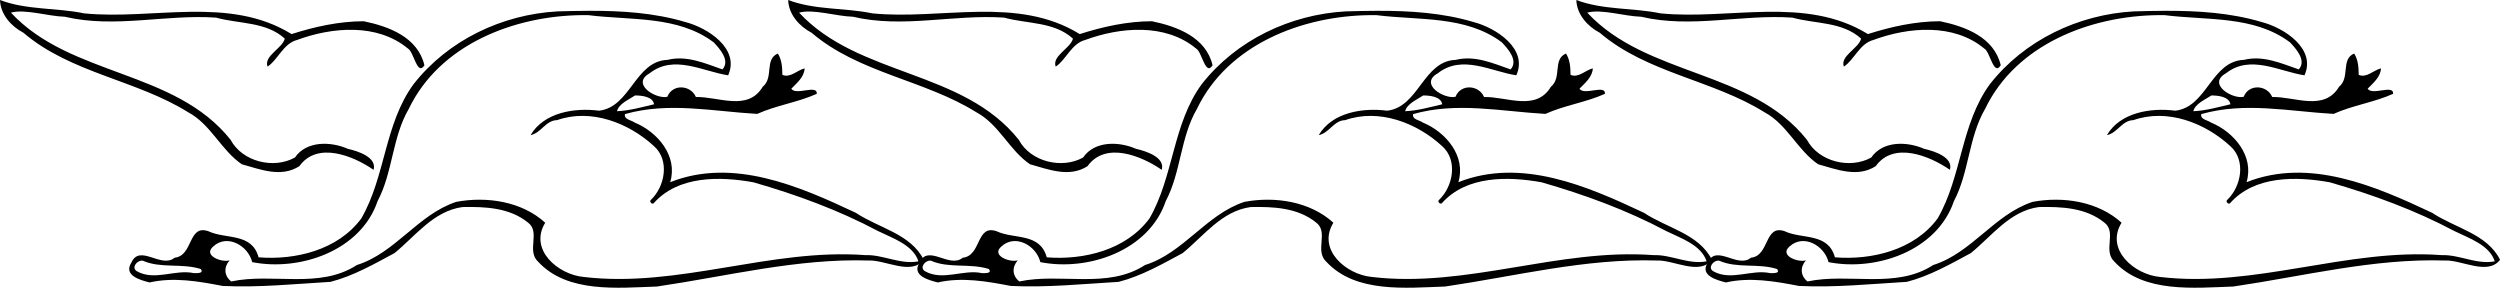
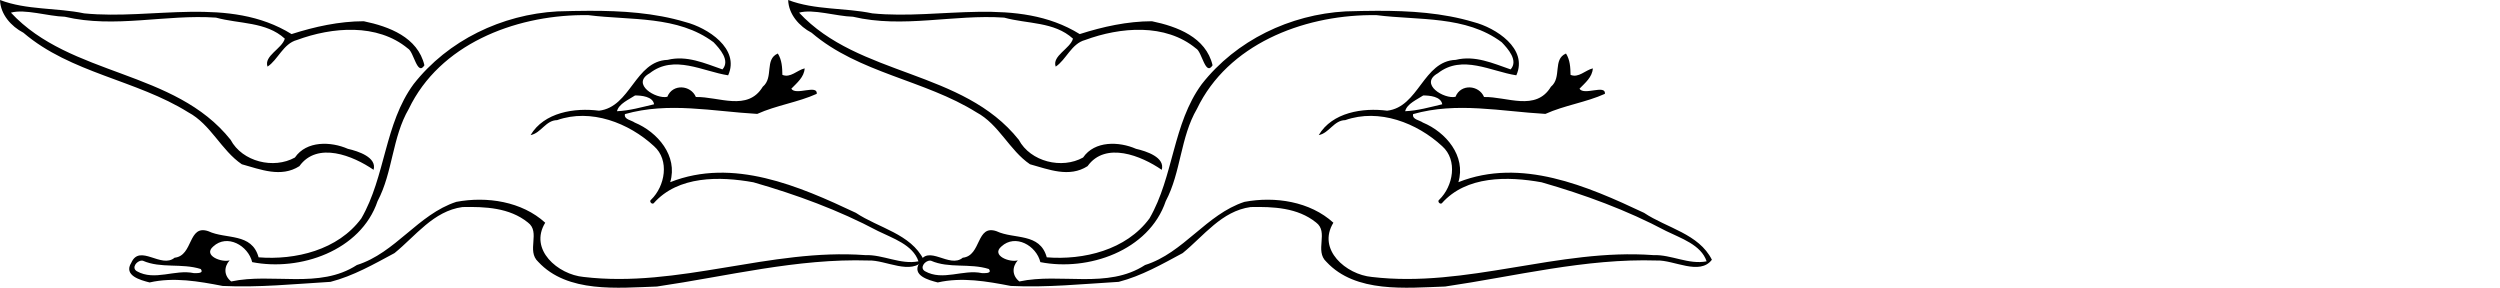
<svg xmlns="http://www.w3.org/2000/svg" width="1861.6pt" height="214.25pt" version="1.1" viewBox="0 0 1861.6 214.25">
  <path d="m0 2e-8c0.33 10.69 8.321 19.65 17.441 24.38 35.3 30.15 84.04 35.06 122.75 59.25 16.77 8.95 24.53 28.271 39.87 38.681 13.91 3.85 29.25 10.149 42.87 1.419 13.36-18.65 40.099-7.729 55.259 2.731 2.6-9.3-11.37-13.86-19.18-15.65-12.54-5.52-30.77-6.14-39.4 6.48-15.72 8.79-39.14 3.229-47.9-13.211-41.65-52.28-119.12-46.92-163.58-94.66 10.401-2.95 27.511 2.701 40.131 3.041 37.12 8.81 75.199-1.931 112.59 0.659 17.19 4.78 37.221 2.889 51.231 15.659-2.04 7.46-15.75 12.801-12.87 20.831 7.75-5.06 11.72-17.151 21.92-19.831 26.18-9.68 59.779-12.589 82.589 6.331 4.48 2.33 6.95 20.94 12.32 12.5-4.96-20.93-26.39-28.9-45.17-32.8-18.31 0.04-36.399 4.029-53.759 9.569-46.5-28.739-103.32-10.329-154.43-15.429-20.749-4.33-42.69-2.34-62.68-9.95zm439.02 8.042c-8.025 0.016-16.031 0.207-23.961 0.438-41.24 2.3-81.45 21.451-107.07 54.161-21.7 29.52-20.86 68.72-38.92 99.97-17.37 23.65-49.229 31.19-76.509 29-5.08-18.54-24.3-13.251-37.38-19.431-15.34-5.33-11.12 18.28-25.17 19.72-9.95 8.34-25.911-10.57-32.241 3.73-6.04 9.59 6.91 12.981 13.63 14.691 18.04-4.11 36.501-0.85 54.381 2.6 26.81 1.31 53.62-1.47 80.35-3.05 16.94-4.37 32.32-13.189 47.63-21.409 15.79-12.84 28.989-31.311 50.609-34.291 16.77-0.35 35.04 0.43 48.7 11.48 9.72 7.19-1.35 21.051 7.75 29.341 21.76 23.44 59.34 19.339 88.38 18.359 52.33-7.66 104.53-21.06 157.6-19.37 12.64-0.54 31.931 11.411 41.041-0.569-9.72-19.37-33.57-23.591-50.52-34.931-42.36-19.96-91.58-41.31-138.25-22.83 5.83-19.51-9.369-37.32-26.459-44.4-2.51-1.85-8.141-2.249-7.261-6.289 32.48-9.28 65.54-2.01 98.52-0.15 14.24-6.43 30.28-8.6 44.32-14.95 0.72-7.28-15.63 1.539-18.95-3.811 4.19-4.34 9.59-8.63 9.93-15.15-5.58 1.33-10.66 7.37-16.58 4.83-0.1-5.48-0.361-11.109-3.391-15.889-10.12 4.35-2.84 17.819-11.23 24.759-11.22 18.58-32.829 7.24-49.789 7.63-3.72-8.93-17.331-10.089-21.261-0.159-8.3 1.96-27.5-9.519-13.1-17.559 18.08-14.18 39.711-1.261 58.391 1.559 8.94-19.873-15.34-35.423-31.88-39.673-22.97-6.87-47.23-8.407-71.31-8.358zm-5.71 3.233c1.633-0.017 3.261-0.011 4.883 0.016 31.41 4 66.34 0.15 93.13 20.15 4.64 4.81 12.581 13.659 6.641 20.239-13.15-4.54-26.581-10.66-40.861-7.1-24.28 0.84-27.47 35.14-51.05 37.85-18.09-2.34-40.909 1.161-50.969 18.181 7.87-1.53 11.259-11.04 19.739-11.15 25.18-8.9 53.44 2.05 72.18 19.38 11.76 10.41 8.191 29.83-2.139 39.83-1.69 1.07 0.23 3.69 1.83 2.75 18.2-20.71 49.33-20.18 74.32-15.68 31.92 9.17 63.43 20.69 92.8 36.3 10.73 5.31 26.05 10.219 30.1 22.559-13.45 2.62-26.23-5.11-39.68-4.63-70.58-5.21-139.04 24.66-209.56 16.27-19.2-1.76-40.96-20.351-28.68-40.391-17.34-15.82-43.45-19.82-66.23-15.53-28.52 9.35-45.231 38-74.011 47.03-28 18.2-62.889 5.641-93.589 12.241-5.4-4.22-5.61-10.76-1.18-15.72-5.9 1.79-20.101-3.571-12.191-10.341 10.36-9.57 26.02-0.67 29 11.67 35.45 7 80.849-8.38 93.359-45.4 11.43-21.61 10.841-47.519 23.261-68.759 23.01-47.9 78.27-69.256 128.9-69.771zm39.573 59.805c4.76 0 13.259 0.76 14.169 6.57-9.12 2.12-18.209 4.77-27.619 5.17 1.37-5.61 8.87-8.661 13.45-11.741zm-367.33 122.99c0.258-6e-3 0.515 0.012 0.77 0.055 13.55 5.96 28.871 1.691 43.141 6.191 2.63 3.49-2.96 3.04-5.17 3.05-14.07-3-29.12 6.12-42.43-1.42-4.116-2.475-0.181-7.789 3.689-7.875z" />
  <path d="m586.9 0c0.33 10.69 8.321 19.65 17.441 24.38 35.3 30.15 84.04 35.06 122.75 59.25 16.77 8.95 24.53 28.271 39.87 38.681 13.91 3.85 29.25 10.149 42.87 1.419 13.36-18.65 40.099-7.729 55.259 2.731 2.6-9.3-11.37-13.86-19.18-15.65-12.54-5.52-30.77-6.14-39.4 6.48-15.72 8.79-39.14 3.229-47.9-13.211-41.65-52.28-119.12-46.919-163.58-94.659 10.4-2.95 27.51 2.701 40.13 3.041 37.12 8.81 75.199-1.931 112.59 0.659 17.19 4.78 37.221 2.889 51.231 15.659-2.04 7.46-15.75 12.801-12.87 20.831 7.75-5.06 11.72-17.151 21.92-19.831 26.18-9.68 59.779-12.589 82.589 6.331 4.48 2.33 6.95 20.94 12.32 12.5-4.96-20.93-26.39-28.9-45.17-32.8-18.31 0.04-36.399 4.029-53.759 9.569-46.5-28.74-103.32-10.33-154.43-15.43-20.75-4.33-42.69-2.34-62.68-9.95zm439.02 8.042c-8.025 0.016-16.031 0.207-23.961 0.438-41.24 2.3-81.45 21.451-107.07 54.161-21.7 29.52-20.86 68.72-38.92 99.97-17.37 23.65-49.229 31.19-76.509 29-5.08-18.54-24.3-13.251-37.38-19.431-15.34-5.33-11.12 18.28-25.17 19.72-9.95 8.34-25.911-10.57-32.241 3.73-6.04 9.59 6.91 12.981 13.63 14.691 18.04-4.11 36.501-0.85 54.381 2.6 26.81 1.31 53.62-1.47 80.35-3.05 16.94-4.37 32.32-13.189 47.63-21.409 15.79-12.84 28.989-31.311 50.609-34.291 16.77-0.35 35.04 0.43 48.7 11.48 9.72 7.19-1.35 21.051 7.75 29.341 21.76 23.44 59.34 19.339 88.38 18.359 52.33-7.66 104.53-21.06 157.6-19.37 12.64-0.54 31.931 11.411 41.041-0.569-9.72-19.37-33.57-23.591-50.52-34.931-42.36-19.96-91.58-41.31-138.25-22.83 5.83-19.51-9.369-37.32-26.459-44.4-2.51-1.85-8.141-2.249-7.261-6.289 32.48-9.28 65.54-2.01 98.52-0.15 14.24-6.43 30.28-8.6 44.32-14.95 0.72-7.28-15.63 1.539-18.95-3.811 4.19-4.34 9.59-8.63 9.93-15.15-5.58 1.33-10.66 7.37-16.58 4.83-0.1-5.48-0.361-11.109-3.391-15.889-10.12 4.35-2.84 17.819-11.23 24.759-11.22 18.58-32.829 7.24-49.789 7.63-3.72-8.93-17.331-10.089-21.261-0.159-8.3 1.96-27.5-9.519-13.1-17.559 18.08-14.18 39.711-1.261 58.391 1.559 8.94-19.87-15.34-35.42-31.88-39.67-22.972-6.87-47.233-8.407-71.309-8.358zm-5.714 3.233c1.633-0.017 3.261-0.011 4.883 0.016 31.41 4 66.34 0.15 93.13 20.15 4.64 4.81 12.581 13.659 6.641 20.239-13.15-4.54-26.581-10.66-40.861-7.1-24.28 0.84-27.47 35.14-51.05 37.85-18.09-2.34-40.909 1.161-50.969 18.181 7.87-1.53 11.259-11.04 19.739-11.15 25.18-8.9 53.44 2.05 72.18 19.38 11.76 10.41 8.191 29.83-2.139 39.83-1.69 1.07 0.23 3.69 1.83 2.75 18.2-20.71 49.33-20.18 74.32-15.68 31.92 9.17 63.43 20.69 92.8 36.3 10.73 5.31 26.05 10.219 30.1 22.559-13.45 2.62-26.23-5.11-39.68-4.63-70.58-5.21-139.04 24.66-209.56 16.27-19.2-1.76-40.96-20.351-28.68-40.391-17.34-15.82-43.45-19.82-66.23-15.53-28.52 9.35-45.231 38-74.011 47.03-28 18.2-62.889 5.641-93.589 12.241-5.4-4.22-5.61-10.76-1.18-15.72-5.9 1.79-20.101-3.571-12.191-10.341 10.36-9.57 26.02-0.67 29 11.67 35.45 7 80.849-8.38 93.359-45.4 11.43-21.61 10.841-47.519 23.261-68.759 23.008-47.895 78.271-69.25 128.9-69.766zm39.573 59.805c4.76 0 13.259 0.76 14.169 6.57-9.12 2.12-18.209 4.77-27.619 5.17 1.37-5.61 8.87-8.661 13.45-11.741zm-367.35 122.99c0.258-6e-3 0.515 0.012 0.77 0.055 13.55 5.96 28.871 1.691 43.141 6.191 2.63 3.49-2.96 3.04-5.17 3.05-14.07-3-29.12 6.12-42.43-1.42-4.116-2.475-0.181-7.789 3.689-7.875z" />
-   <path d="m1173.8 0c0.33 10.69 8.321 19.65 17.441 24.38 35.3 30.15 84.04 35.06 122.75 59.25 16.77 8.95 24.53 28.271 39.87 38.681 13.91 3.85 29.25 10.149 42.87 1.419 13.36-18.65 40.099-7.729 55.259 2.731 2.6-9.3-11.37-13.86-19.18-15.65-12.54-5.52-30.77-6.14-39.4 6.48-15.72 8.79-39.14 3.229-47.9-13.211-41.65-52.28-119.12-46.919-163.58-94.659 10.4-2.95 27.51 2.701 40.13 3.041 37.12 8.81 75.199-1.931 112.59 0.659 17.19 4.78 37.221 2.889 51.231 15.659-2.04 7.46-15.75 12.801-12.87 20.831 7.75-5.06 11.72-17.151 21.92-19.831 26.18-9.68 59.779-12.589 82.589 6.331 4.48 2.33 6.95 20.94 12.32 12.5-4.96-20.93-26.39-28.9-45.17-32.8-18.31 0.04-36.399 4.029-53.759 9.569-46.5-28.74-103.3-10.33-154.4-15.43-20.8-4.33-42.7-2.34-62.7-9.95zm439.02 8.042c-8.025 0.016-16.031 0.207-23.961 0.438-41.24 2.3-81.45 21.451-107.07 54.161-21.7 29.52-20.86 68.72-38.92 99.97-17.37 23.65-49.229 31.19-76.509 29-5.08-18.54-24.3-13.251-37.38-19.431-15.34-5.33-11.12 18.28-25.17 19.72-9.95 8.34-25.911-10.57-32.241 3.73-6.04 9.59 6.91 12.981 13.63 14.691 18.04-4.11 36.501-0.85 54.381 2.6 26.81 1.31 53.62-1.47 80.35-3.05 16.94-4.37 32.32-13.189 47.63-21.409 15.79-12.84 28.989-31.311 50.609-34.291 16.77-0.35 35.04 0.43 48.7 11.48 9.72 7.19-1.35 21.051 7.75 29.341 21.76 23.44 59.34 19.339 88.38 18.359 52.33-7.66 104.53-21.06 157.6-19.37 12.64-0.54 31.931 11.411 41.041-0.569-9.72-19.37-33.57-23.591-50.52-34.931-42.36-19.96-91.58-41.31-138.25-22.83 5.83-19.51-9.369-37.32-26.459-44.4-2.51-1.85-8.141-2.249-7.261-6.289 32.48-9.28 65.54-2.01 98.52-0.15 14.24-6.43 30.28-8.6 44.32-14.95 0.72-7.28-15.63 1.539-18.95-3.811 4.19-4.34 9.59-8.63 9.93-15.15-5.58 1.33-10.66 7.37-16.58 4.83-0.1-5.48-0.361-11.109-3.391-15.889-10.12 4.35-2.84 17.819-11.23 24.759-11.22 18.58-32.829 7.24-49.789 7.63-3.72-8.93-17.331-10.089-21.261-0.159-8.3 1.96-27.5-9.519-13.1-17.559 18.08-14.18 39.711-1.261 58.391 1.559 8.94-19.87-15.34-35.42-31.88-39.67-22.972-6.87-47.233-8.407-71.309-8.358zm-5.714 3.233c1.633-0.017 3.261-0.011 4.883 0.016 31.41 4 66.34 0.15 93.13 20.15 4.64 4.81 12.581 13.659 6.641 20.239-13.15-4.54-26.581-10.66-40.861-7.1-24.28 0.84-27.47 35.14-51.05 37.85-18.09-2.34-40.909 1.161-50.969 18.181 7.87-1.53 11.259-11.04 19.739-11.15 25.18-8.9 53.44 2.05 72.18 19.38 11.76 10.41 8.191 29.83-2.139 39.83-1.69 1.07 0.23 3.69 1.83 2.75 18.2-20.71 49.33-20.18 74.32-15.68 31.92 9.17 63.43 20.69 92.8 36.3 10.73 5.31 26.05 10.219 30.1 22.559-13.45 2.62-26.23-5.11-39.68-4.63-70.58-5.21-139.04 24.66-209.56 16.27-19.2-1.76-40.96-20.351-28.68-40.391-17.34-15.82-43.45-19.82-66.23-15.53-28.52 9.35-45.231 38-74.011 47.03-28 18.2-62.889 5.641-93.589 12.241-5.4-4.22-5.61-10.76-1.18-15.72-5.9 1.79-20.101-3.571-12.191-10.341 10.36-9.57 26.02-0.67 29 11.67 35.45 7 80.849-8.38 93.359-45.4 11.43-21.61 10.841-47.519 23.261-68.759 23.008-47.895 78.271-69.25 128.9-69.766zm39.573 59.805c4.76 0 13.259 0.76 14.169 6.57-9.12 2.12-18.209 4.77-27.619 5.17 1.37-5.61 8.87-8.661 13.45-11.741zm-367.3 122.99c0.258-6e-3 0.515 0.012 0.77 0.055 13.55 5.96 28.871 1.691 43.141 6.191 2.63 3.49-2.96 3.04-5.17 3.05-14.07-3-29.12 6.12-42.43-1.42-4.116-2.475-0.181-7.789 3.689-7.875z" />
</svg>